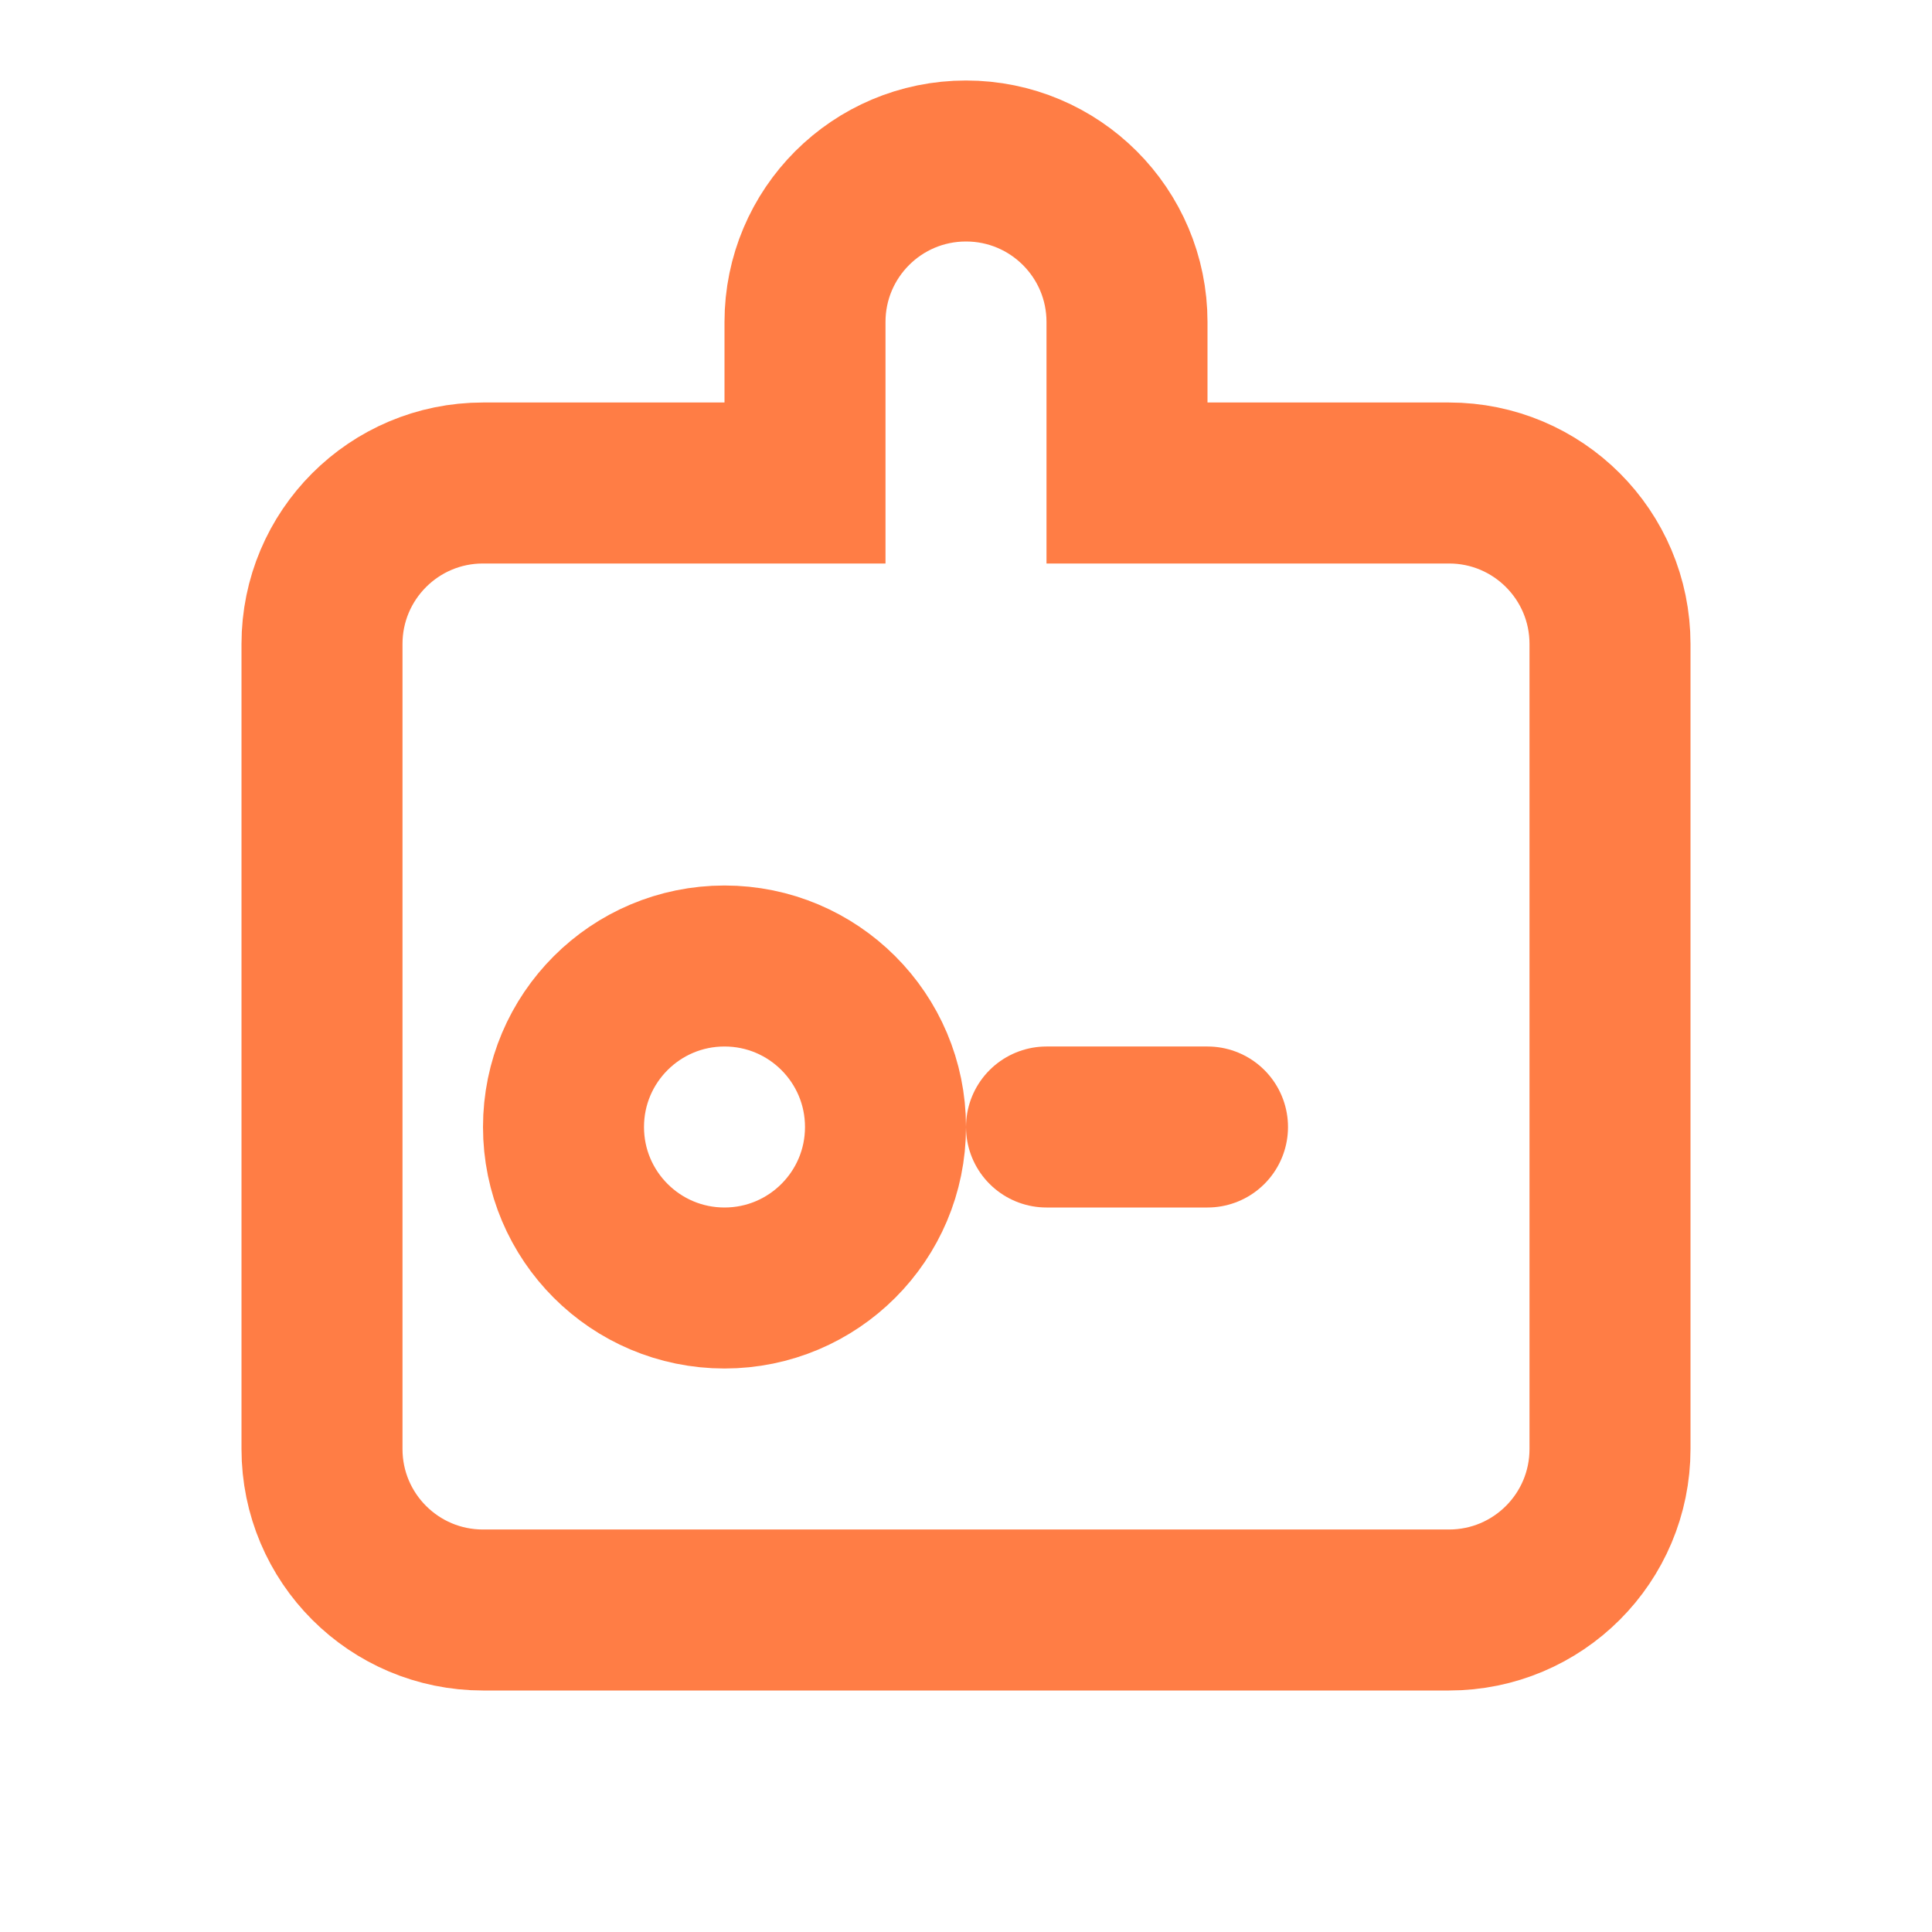
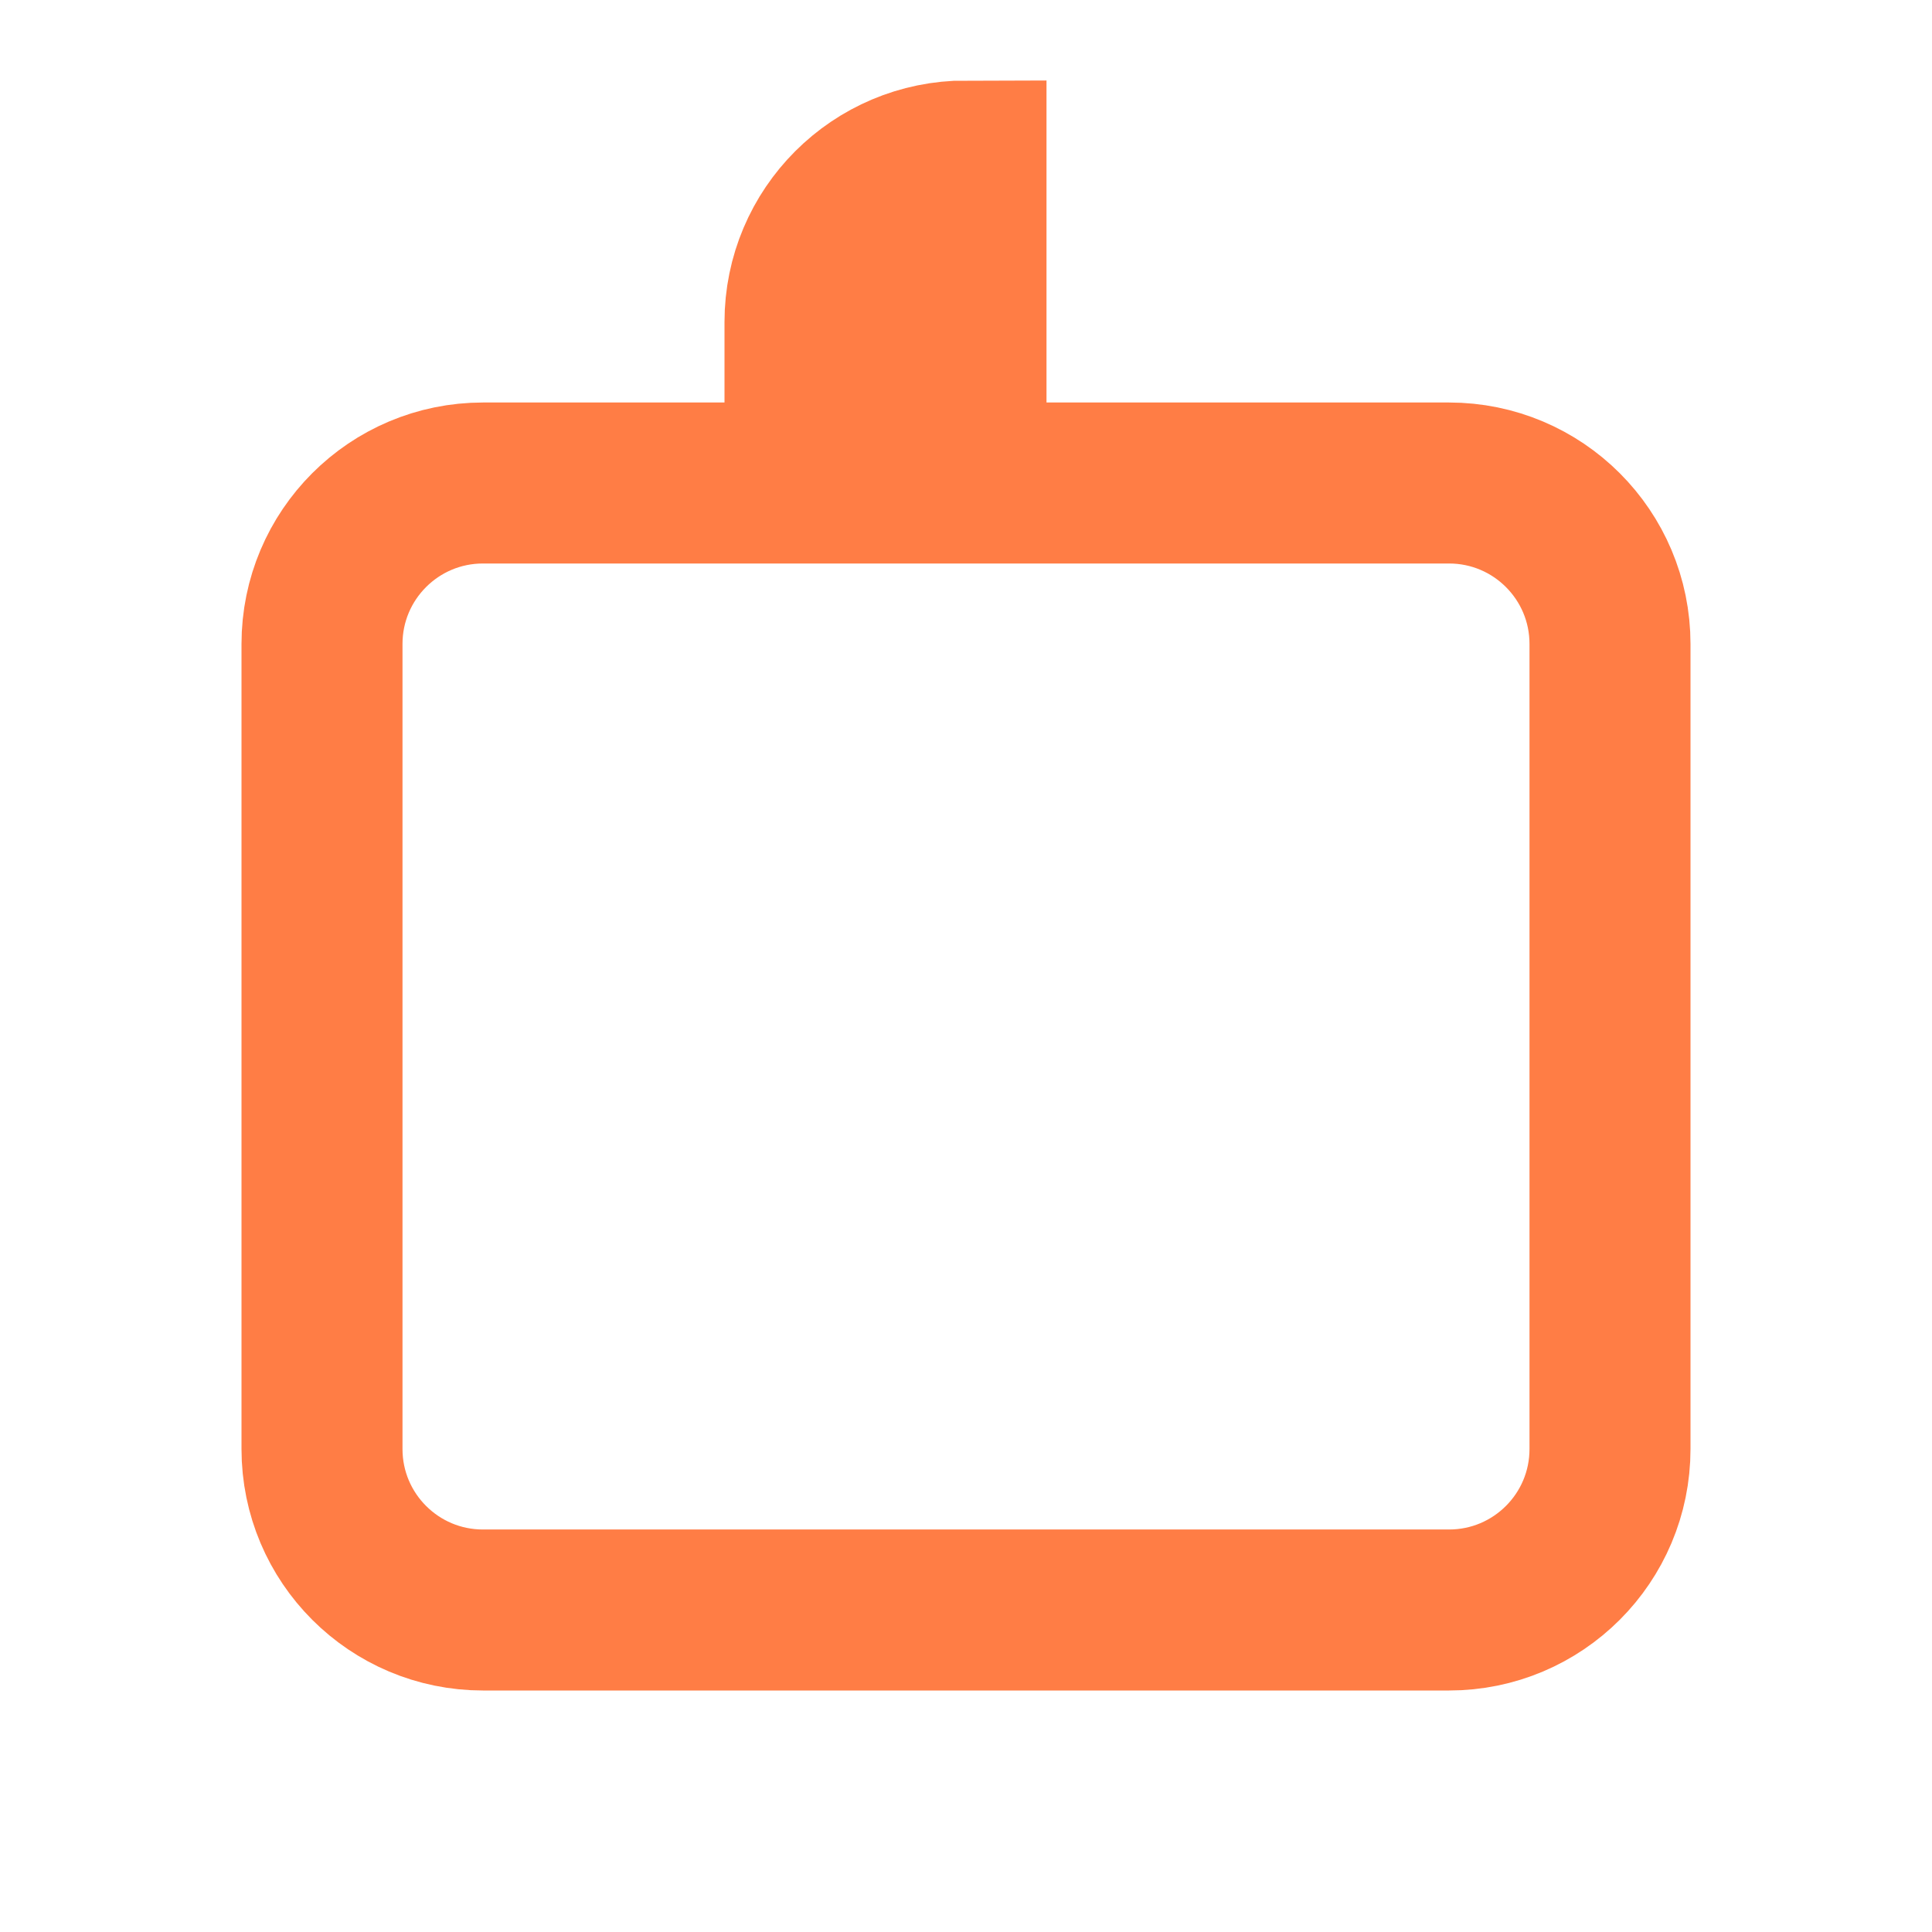
<svg xmlns="http://www.w3.org/2000/svg" width="24" height="24" viewBox="0 0 24 24" fill="none">
-   <path d="M12 2C13.105 2 14 2.895 14 4V6H18C19.105 6 20 6.895 20 8V18C20 19.105 19.105 20 18 20H6C4.895 20 4 19.105 4 18V8C4 6.895 4.895 6 6 6H10V4C10 2.895 10.895 2 12 2Z" stroke="#FF7D45" stroke-width="2" />
-   <circle cx="9" cy="14" r="2" stroke="#FF7D45" stroke-width="2" />
-   <path d="M13 14H15" stroke="#FF7D45" stroke-width="2" stroke-linecap="round" />
+   <path d="M12 2V6H18C19.105 6 20 6.895 20 8V18C20 19.105 19.105 20 18 20H6C4.895 20 4 19.105 4 18V8C4 6.895 4.895 6 6 6H10V4C10 2.895 10.895 2 12 2Z" stroke="#FF7D45" stroke-width="2" />
</svg>